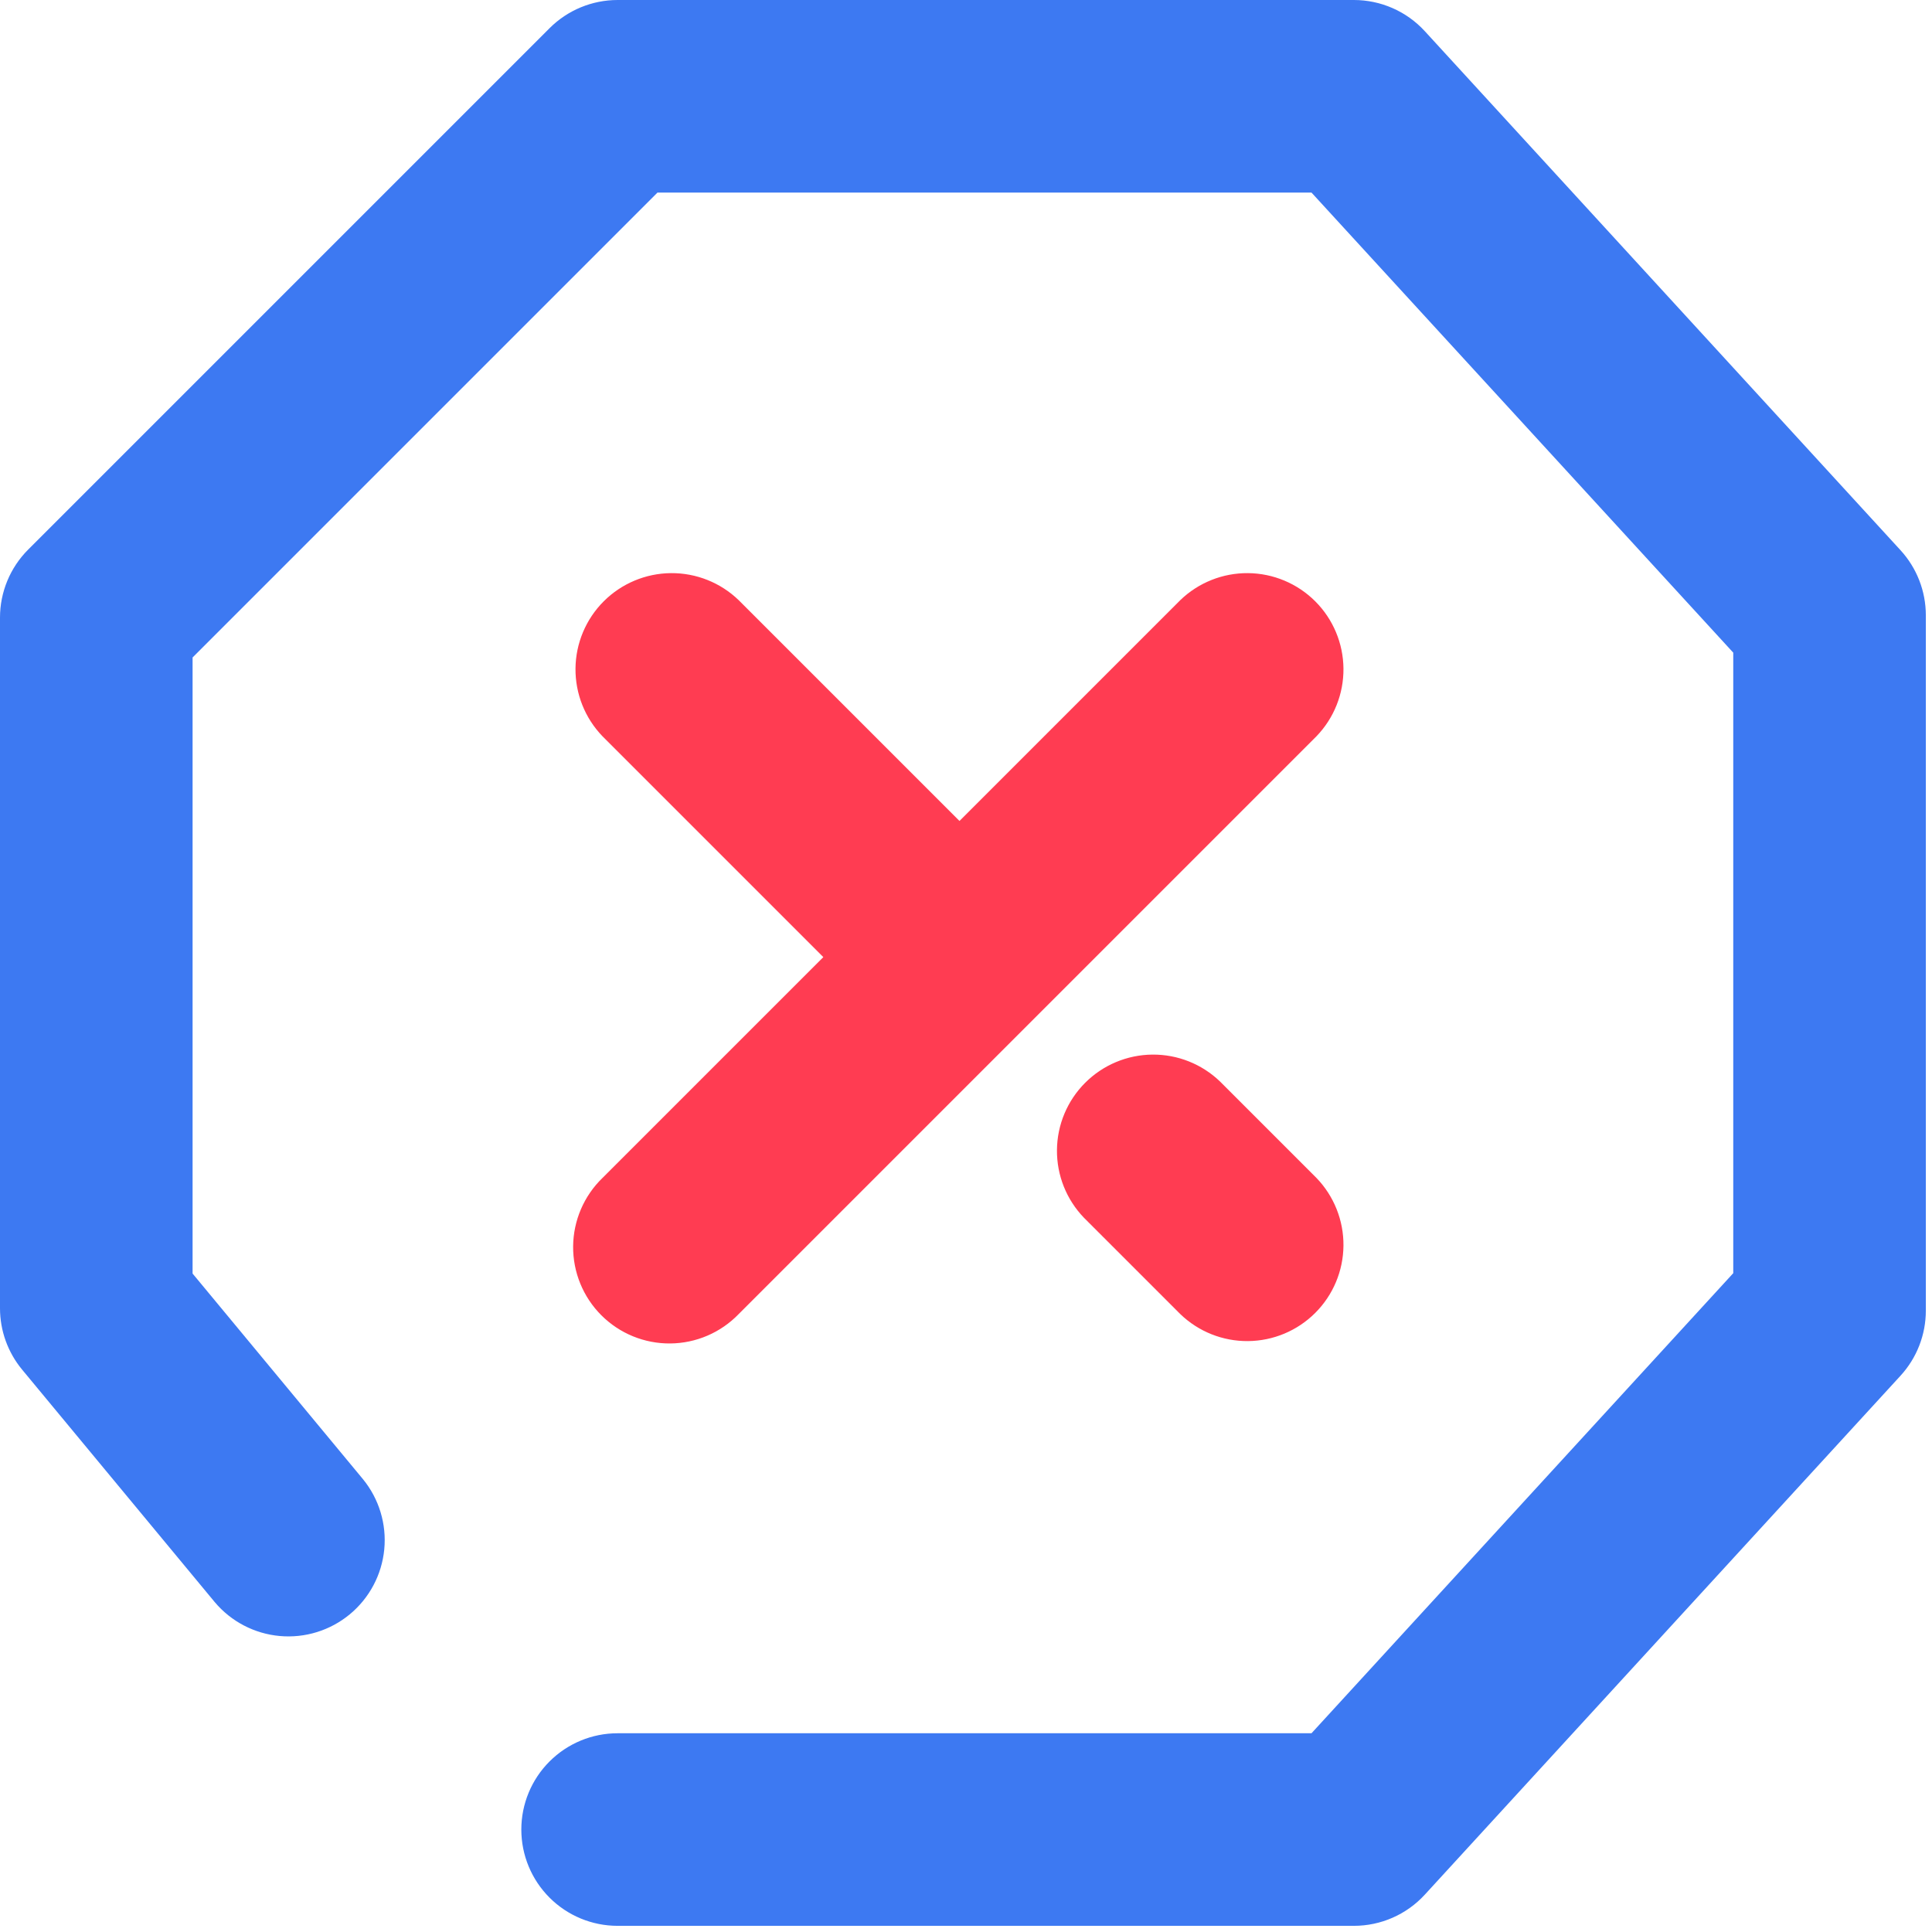
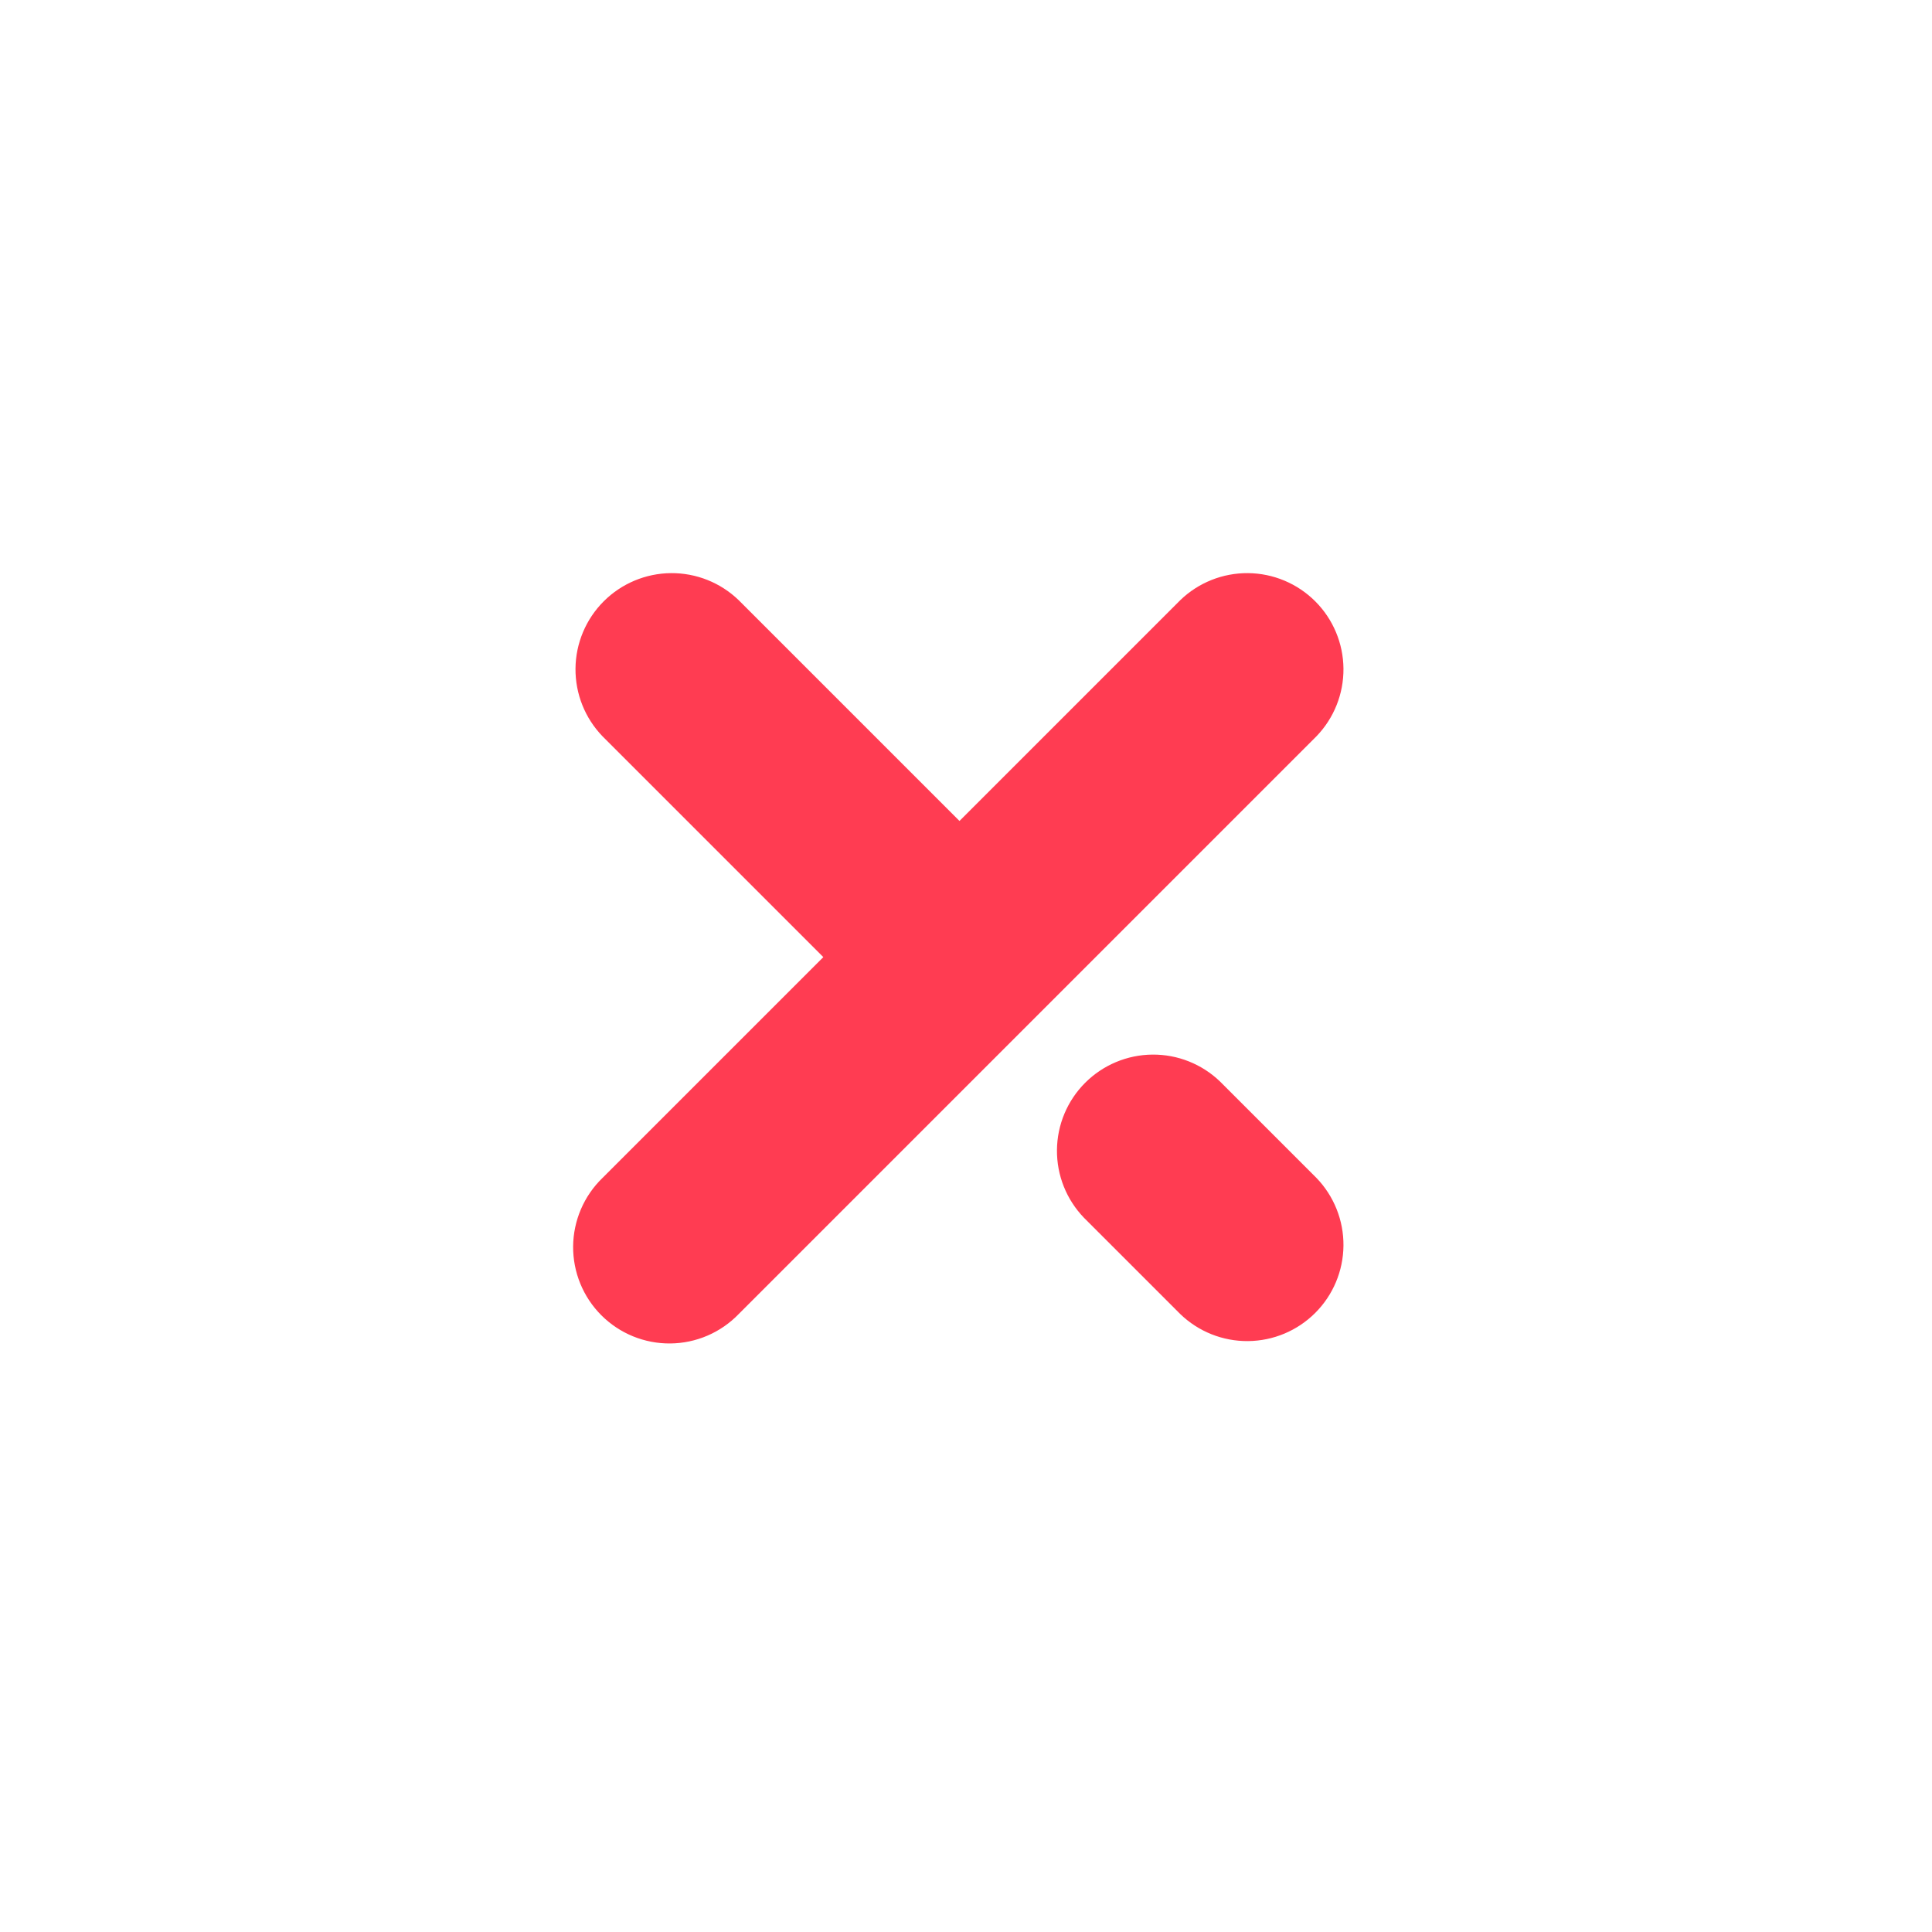
<svg xmlns="http://www.w3.org/2000/svg" width="209" height="209" viewBox="0 0 209 209" fill="none">
-   <path d="M20.833 137.771L39.271 160.021C41.009 162.151 41.835 164.882 41.568 167.618C41.301 170.354 39.963 172.874 37.846 174.628C35.729 176.382 33.005 177.228 30.267 176.981C27.529 176.735 24.999 175.416 23.229 173.312L2.396 148.167C0.847 146.298 0 143.948 0 141.521V66.812C0.001 64.05 1.098 61.401 3.052 59.448L59.448 3.052C61.401 1.098 64.05 0.001 66.812 5.0409e-08H146.458C147.902 -0 149.33 0.3 150.652 0.881C151.973 1.462 153.16 2.311 154.135 3.375L205.594 59.521C207.354 61.44 208.331 63.948 208.333 66.552V141.781C208.334 144.389 207.356 146.901 205.594 148.823L154.135 204.958C153.16 206.022 151.973 206.872 150.652 207.453C149.33 208.034 147.902 208.333 146.458 208.333H66.812C64.05 208.333 61.4 207.236 59.447 205.282C57.493 203.329 56.396 200.679 56.396 197.917C56.396 195.154 57.493 192.504 59.447 190.551C61.4 188.597 64.05 187.5 66.812 187.5H141.875L187.5 137.729V70.604L141.875 20.833H71.125L20.833 71.125V137.76V137.771Z" fill="#3D79F2" />
  <path d="M103.795 88.809L127.68 64.924C129.645 63.027 132.276 61.977 135.007 62C137.738 62.024 140.351 63.12 142.282 65.051C144.214 66.982 145.309 69.595 145.333 72.326C145.357 75.057 144.307 77.689 142.409 79.653L79.909 142.153C78.948 143.148 77.799 143.942 76.528 144.488C75.257 145.034 73.89 145.321 72.507 145.333C71.124 145.345 69.752 145.081 68.472 144.558C67.192 144.034 66.029 143.26 65.051 142.282C64.073 141.304 63.3 140.141 62.776 138.861C62.252 137.581 61.988 136.209 62 134.826C62.012 133.443 62.3 132.076 62.846 130.805C63.392 129.534 64.185 128.385 65.18 127.424L89.066 103.539L65.18 79.653C63.283 77.689 62.233 75.057 62.256 72.326C62.28 69.595 63.376 66.982 65.307 65.051C67.238 63.12 69.851 62.024 72.582 62C75.313 61.977 77.945 63.027 79.909 64.924L103.795 88.809ZM117.263 131.737C115.366 129.772 114.316 127.141 114.34 124.409C114.363 121.678 115.459 119.066 117.39 117.134C119.322 115.203 121.934 114.107 124.665 114.084C127.397 114.06 130.028 115.11 131.993 117.007L142.409 127.424C144.307 129.389 145.357 132.02 145.333 134.751C145.309 137.482 144.214 140.095 142.282 142.026C140.351 143.958 137.738 145.053 135.007 145.077C132.276 145.101 129.645 144.051 127.68 142.153L117.263 131.737Z" fill="#FF3C52" />
</svg>